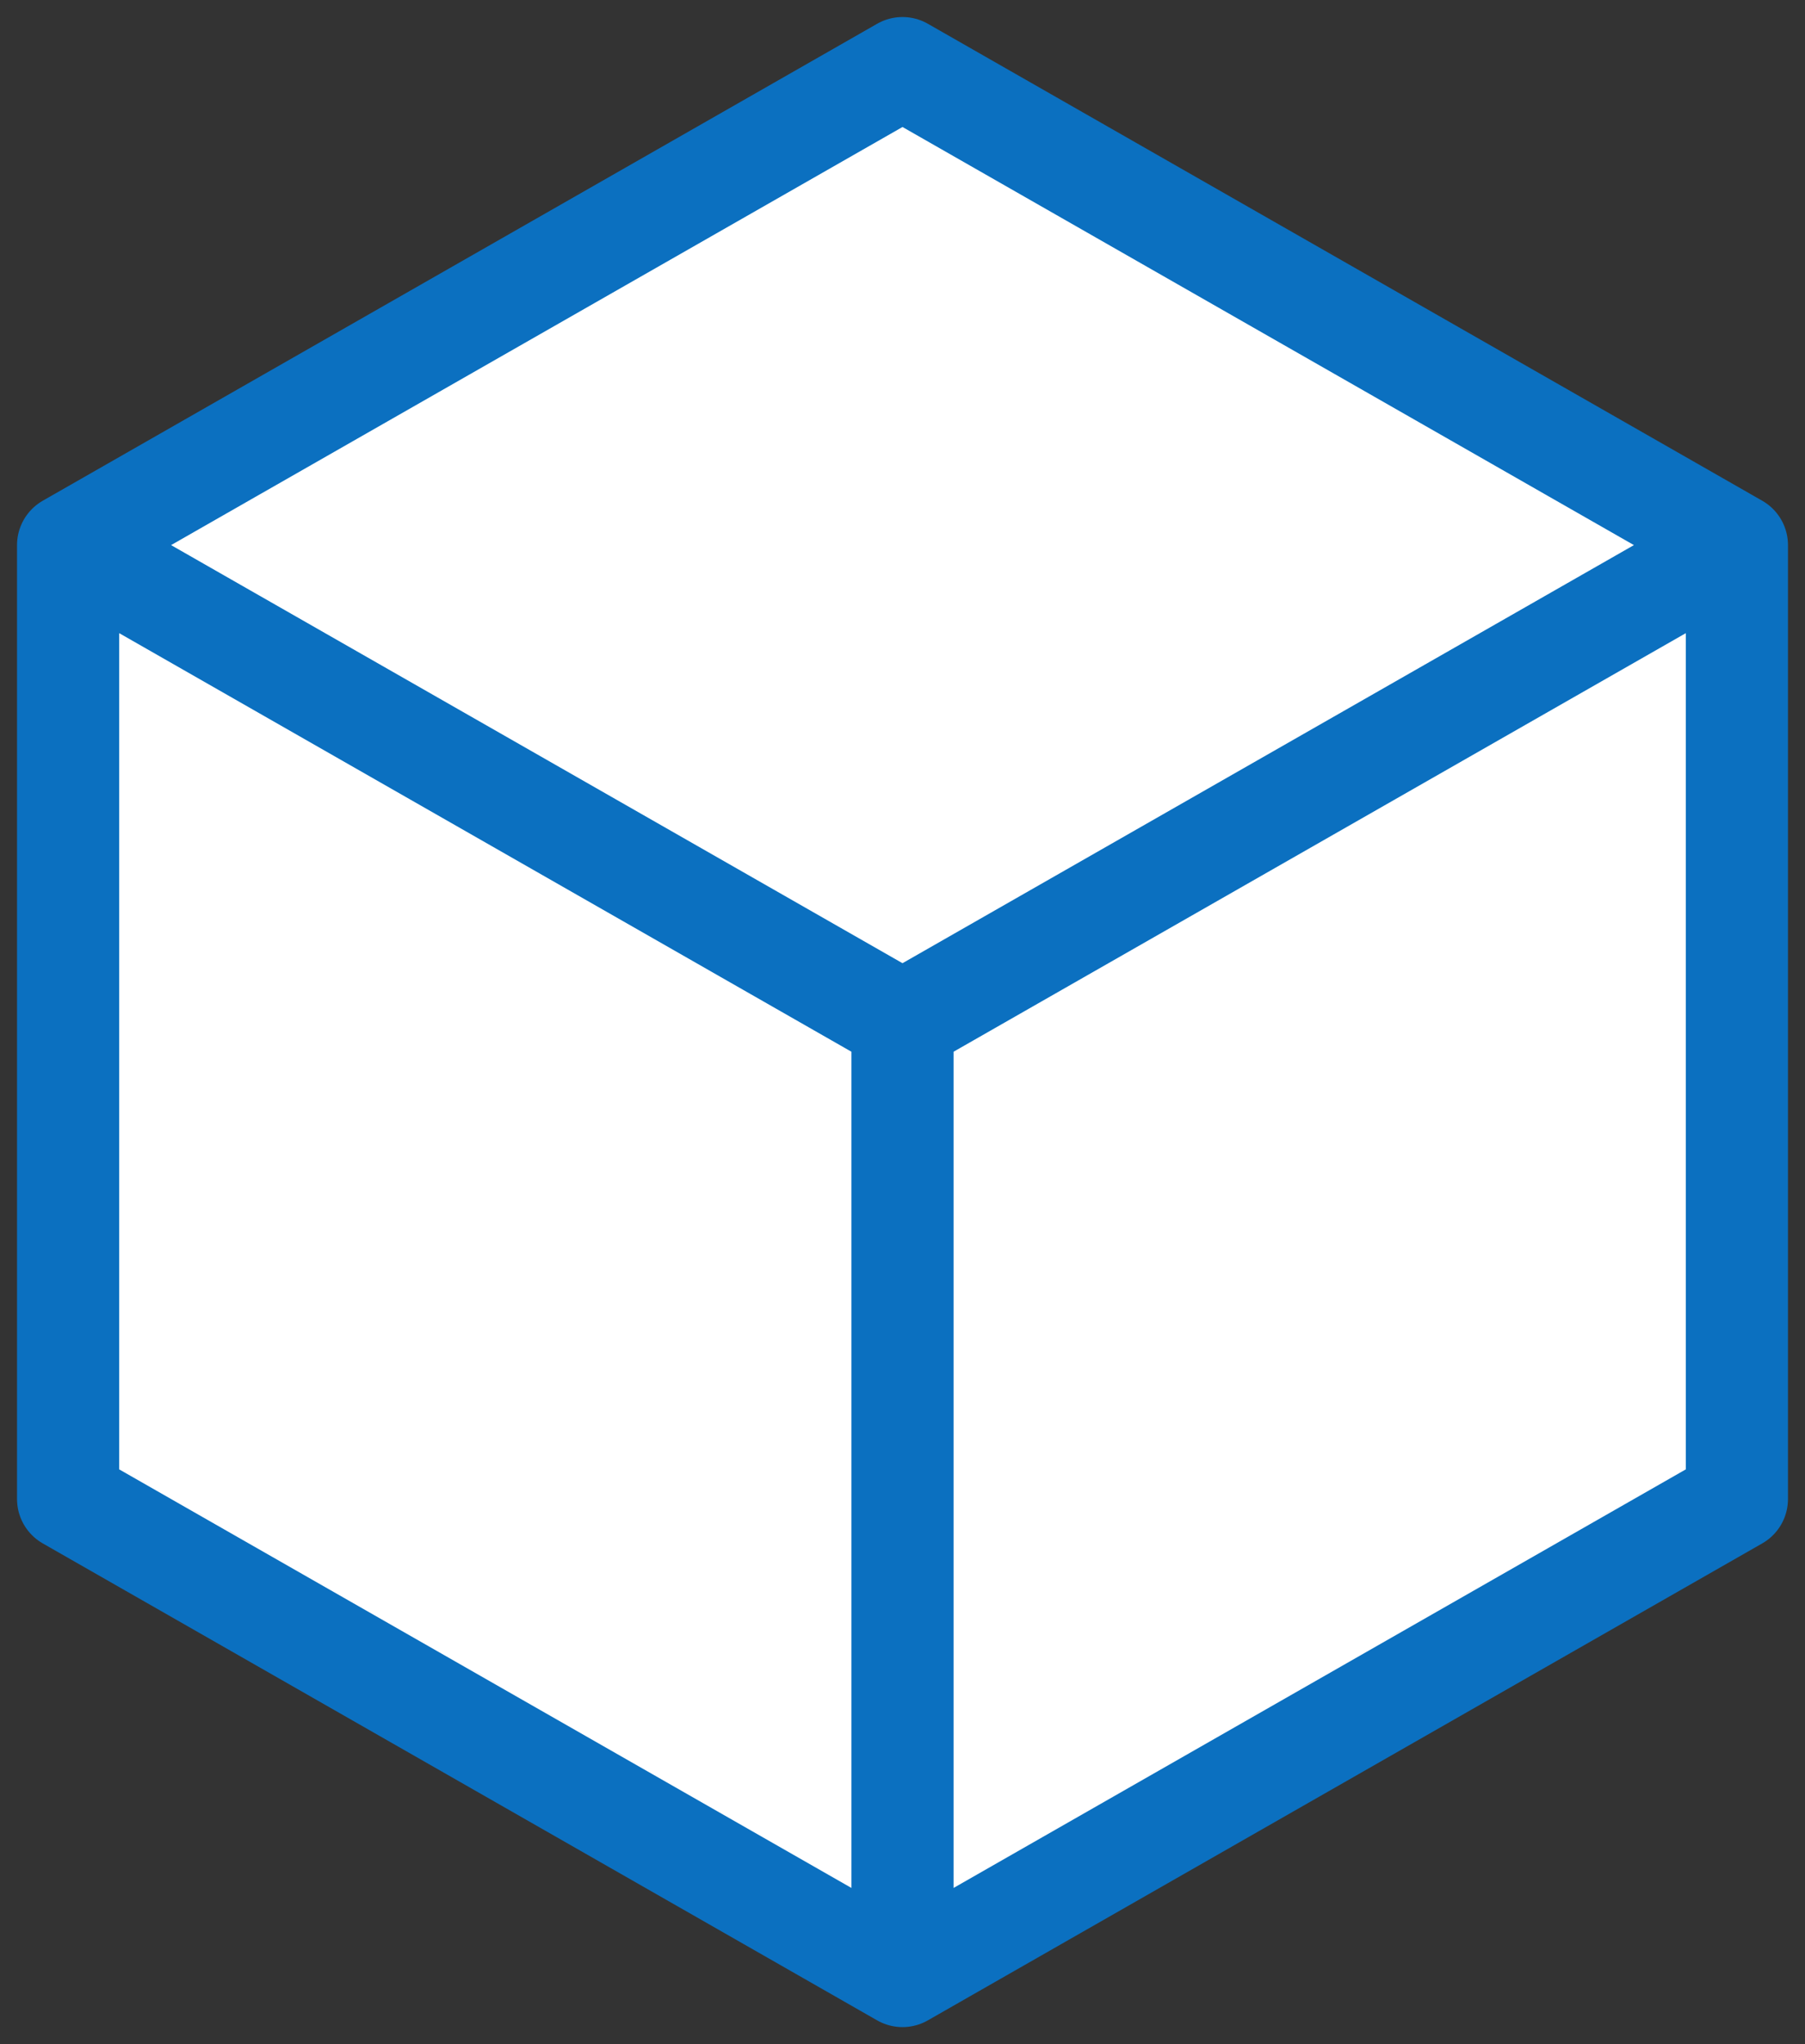
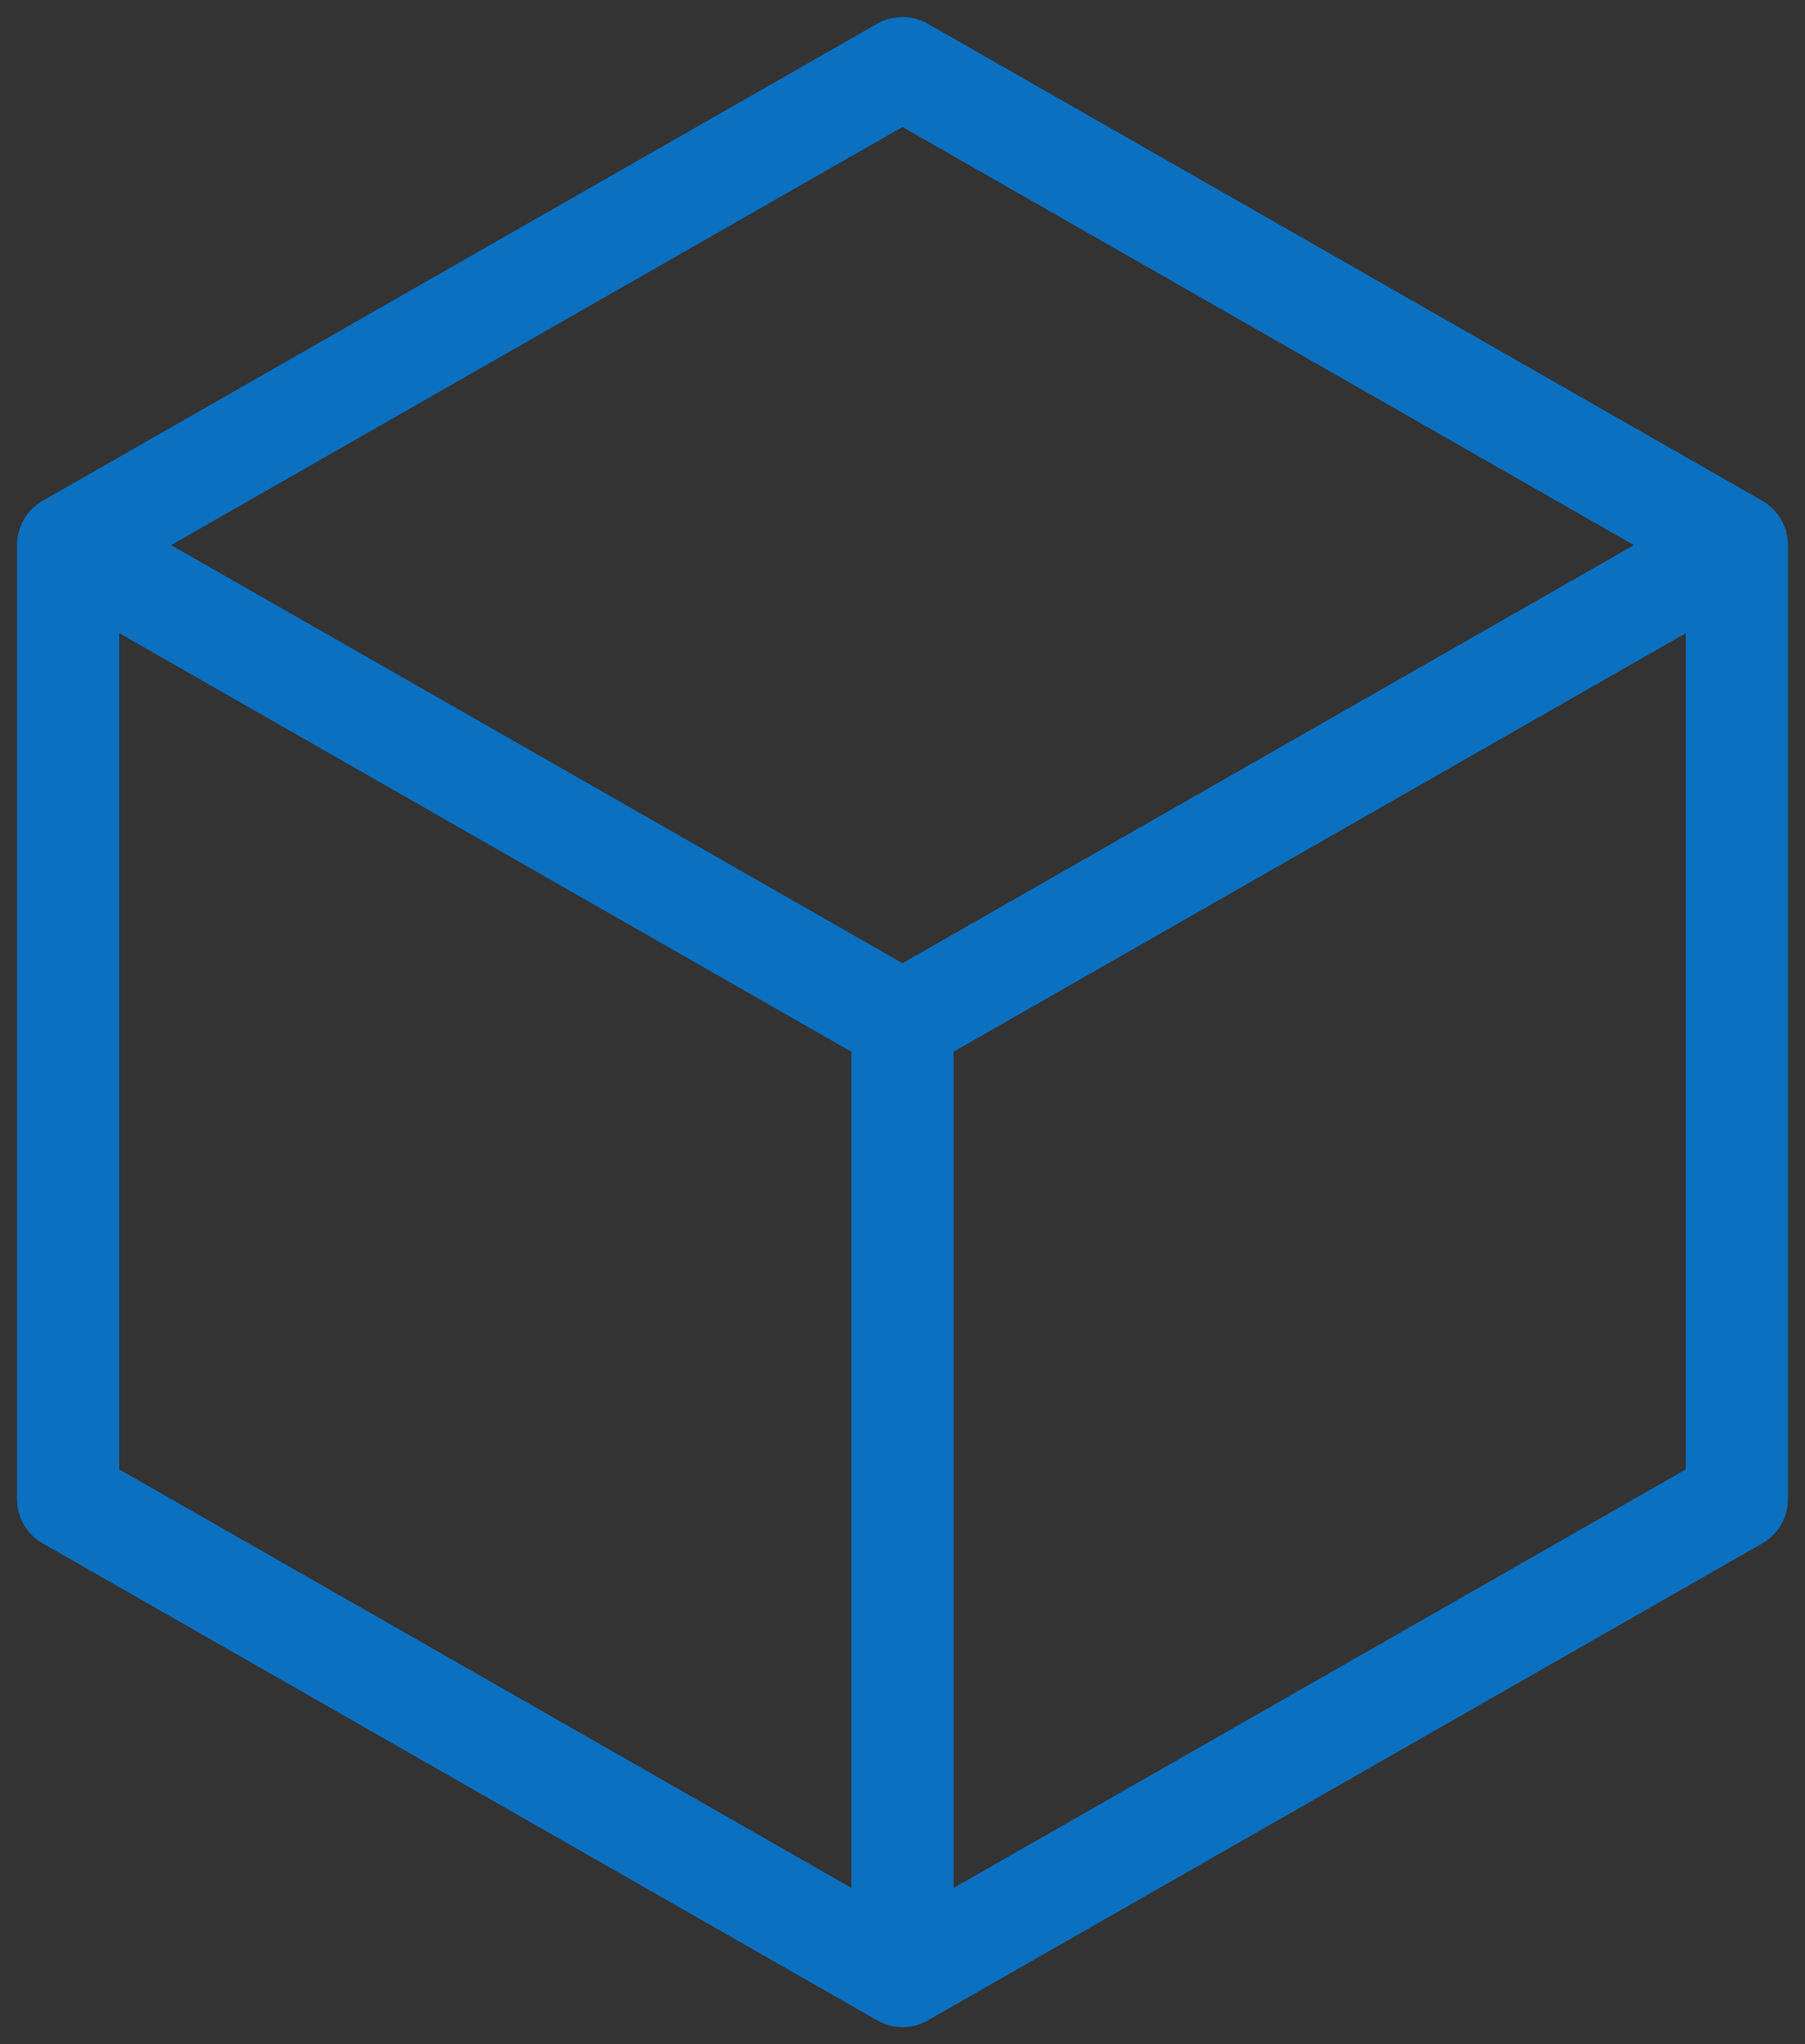
<svg xmlns="http://www.w3.org/2000/svg" width="53" height="60" viewBox="0 0 53 60" fill="none">
  <rect x="0" y="0" width="53" height="60" fill="#333333" stroke="none" />
-   <path d="M26.5 2L51 16V44L26.5 58L2 44V16L26.5 2Z" fill="white" />
-   <path d="M26.5 30L51 16Z" fill="white" />
  <path d="M26.5 30L26.5 58Z" fill="white" />
-   <path d="M26.5 30L2 16Z" fill="white" />
  <path d="M51 16L26.5 2L2 16M51 16V44L26.5 58M51 16L26.5 30M26.5 58L2 44V16M26.5 58L26.5 30M2 16L26.5 30" stroke="#0B70C0" stroke-width="3" stroke-linecap="round" stroke-linejoin="round" />
</svg>